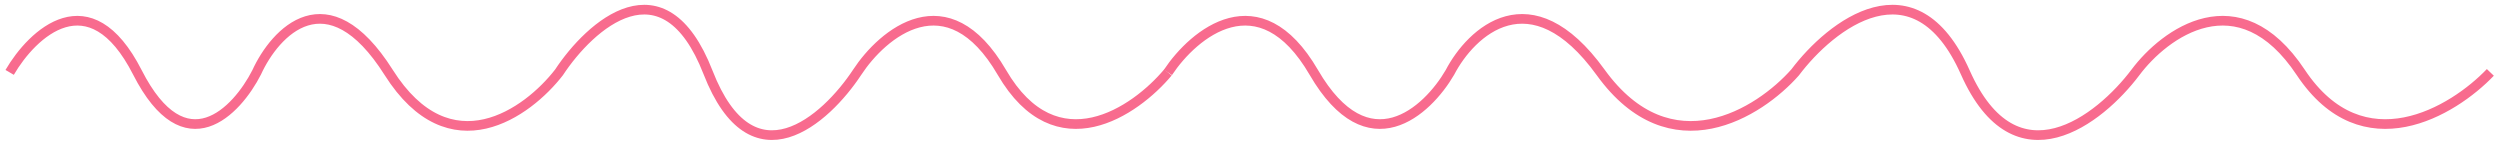
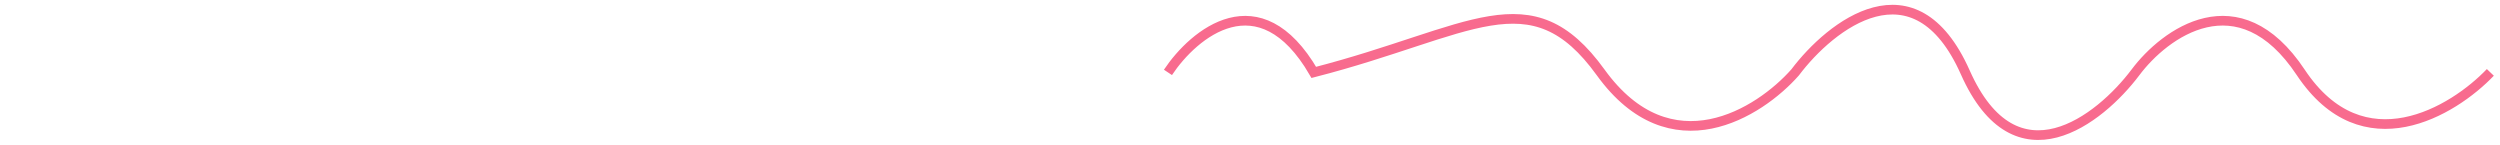
<svg xmlns="http://www.w3.org/2000/svg" width="259" height="15" viewBox="0 0 259 15" fill="none">
-   <path d="M1 7.5C3.353 3.461 9.294 -2.195 14.235 7.5C19.177 17.195 24.529 11.539 26.588 7.5C28.5 3.316 33.912 -2.541 40.265 7.5C46.618 17.541 54.676 11.684 57.912 7.5C61.147 2.595 68.765 -4.272 73.353 7.5C77.941 19.272 85.559 12.405 88.794 7.5C91.441 3.46 98.147 -2.195 103.794 7.5C109.441 17.195 117.618 11.54 121 7.5" stroke="#F86B8E" />
-   <path d="M121 7.5C123.686 3.461 130.469 -2.195 136.11 7.5C141.751 17.195 147.863 11.539 150.213 7.5C152.396 3.316 158.574 -2.541 165.827 7.5C173.08 17.541 182.281 11.684 185.974 7.5C189.668 2.595 198.365 -4.272 203.603 7.5C208.841 19.272 217.538 12.405 221.232 7.5C224.254 3.46 231.91 -2.195 238.357 7.5C244.804 17.195 254.138 11.54 258 7.5" stroke="#F86B8E" />
+   <path d="M121 7.5C123.686 3.461 130.469 -2.195 136.11 7.5C152.396 3.316 158.574 -2.541 165.827 7.5C173.08 17.541 182.281 11.684 185.974 7.5C189.668 2.595 198.365 -4.272 203.603 7.5C208.841 19.272 217.538 12.405 221.232 7.5C224.254 3.46 231.91 -2.195 238.357 7.5C244.804 17.195 254.138 11.54 258 7.5" stroke="#F86B8E" />
</svg>